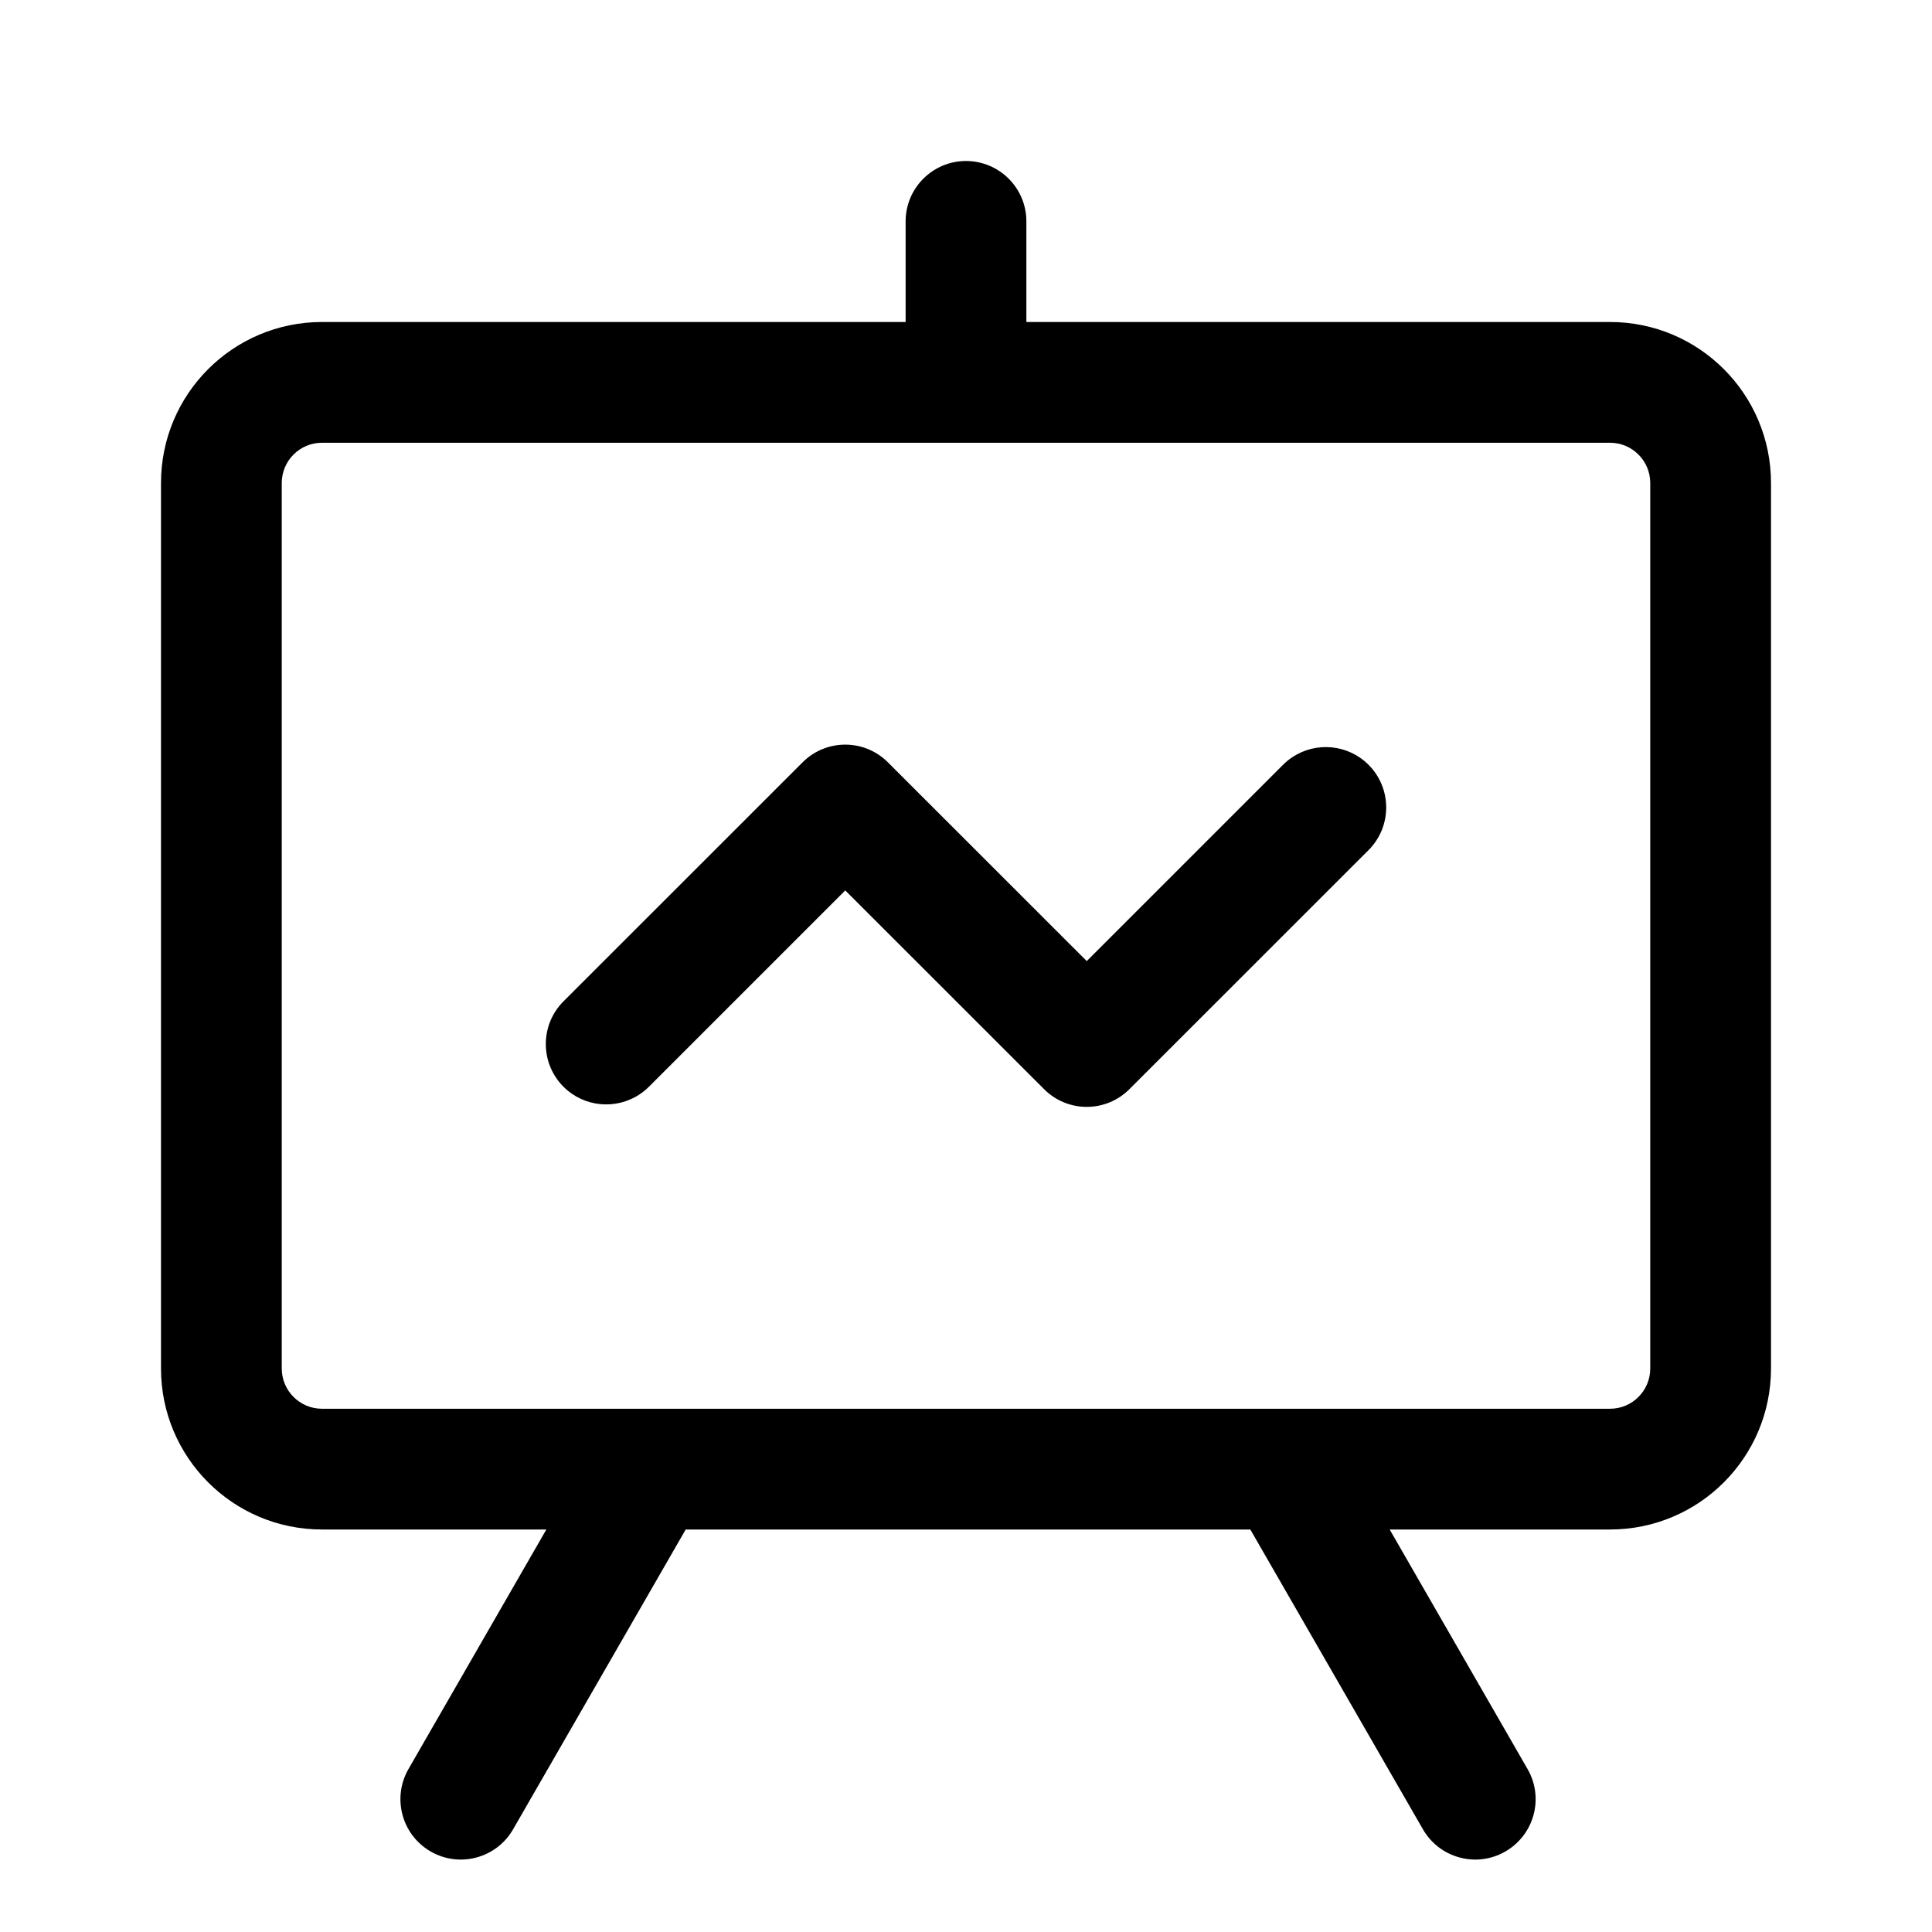
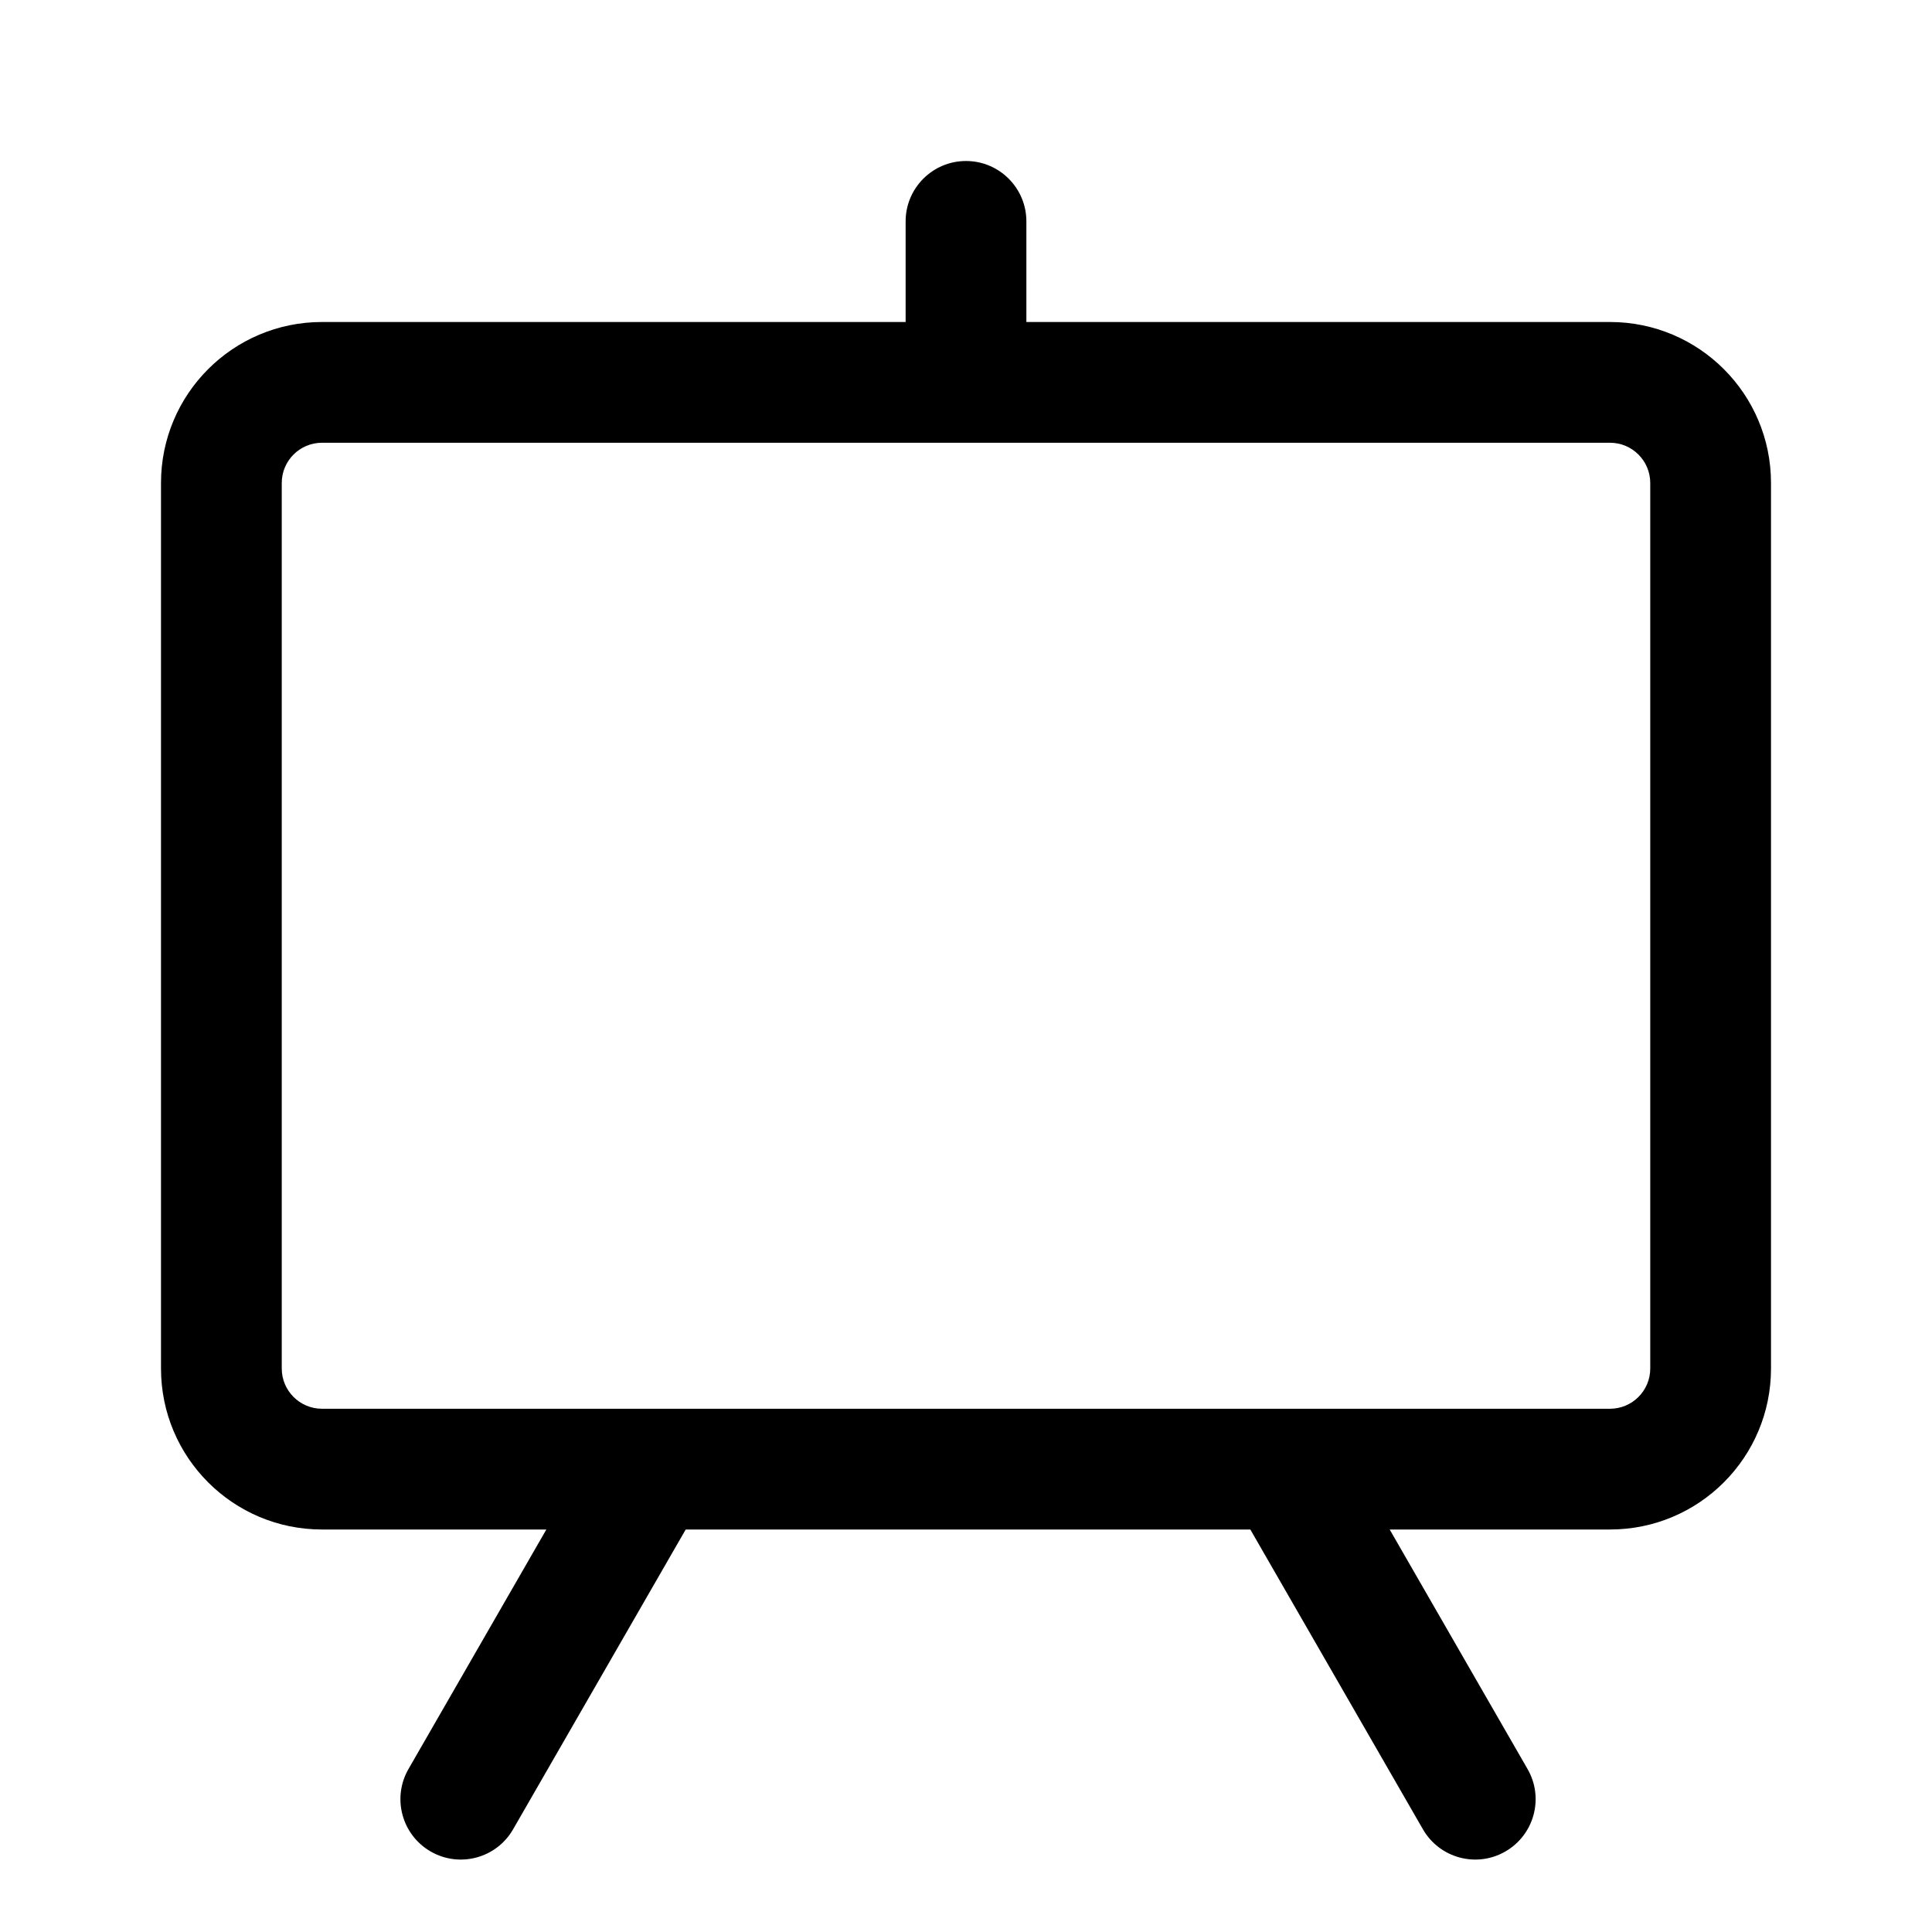
<svg xmlns="http://www.w3.org/2000/svg" width="24" height="24" viewBox="0 0 24 24" fill="none">
-   <path d="M13.5 11.939L15.939 9.5C15.976 9.463 16.015 9.431 16.057 9.404C16.348 9.212 16.744 9.244 17 9.5C17.293 9.793 17.293 10.268 17 10.561L14.03 13.53C13.89 13.671 13.699 13.75 13.5 13.75C13.301 13.75 13.11 13.671 12.97 13.53L10.5 11.061L8.061 13.5C8.024 13.537 7.985 13.569 7.943 13.596C7.652 13.788 7.256 13.756 7 13.5C6.707 13.207 6.707 12.732 7 12.439L9.97 9.47C10.11 9.329 10.301 9.25 10.5 9.25C10.699 9.25 10.89 9.329 11.03 9.47L13.5 11.939Z" fill="black" />
  <path fill-rule="evenodd" clip-rule="evenodd" d="M12 2C11.586 2 11.25 2.336 11.25 2.75V4H4C2.895 4 2 4.895 2 6V17C2 18.105 2.895 19 4 19H6.787L5.074 21.976C4.868 22.335 4.991 22.793 5.35 23C5.709 23.207 6.168 23.083 6.374 22.724L8.518 19H15.532L17.676 22.724C17.883 23.083 18.341 23.207 18.7 23C19.059 22.793 19.183 22.335 18.976 21.976L17.263 19H20C21.105 19 22 18.105 22 17V6C22 4.895 21.105 4 20 4H12.75V2.75C12.75 2.336 12.414 2 12 2ZM20.5 6C20.5 5.724 20.276 5.5 20 5.5H4C3.724 5.5 3.5 5.724 3.5 6V17C3.5 17.276 3.724 17.5 4 17.5H20C20.276 17.5 20.5 17.276 20.5 17V6Z" fill="black" />
</svg>